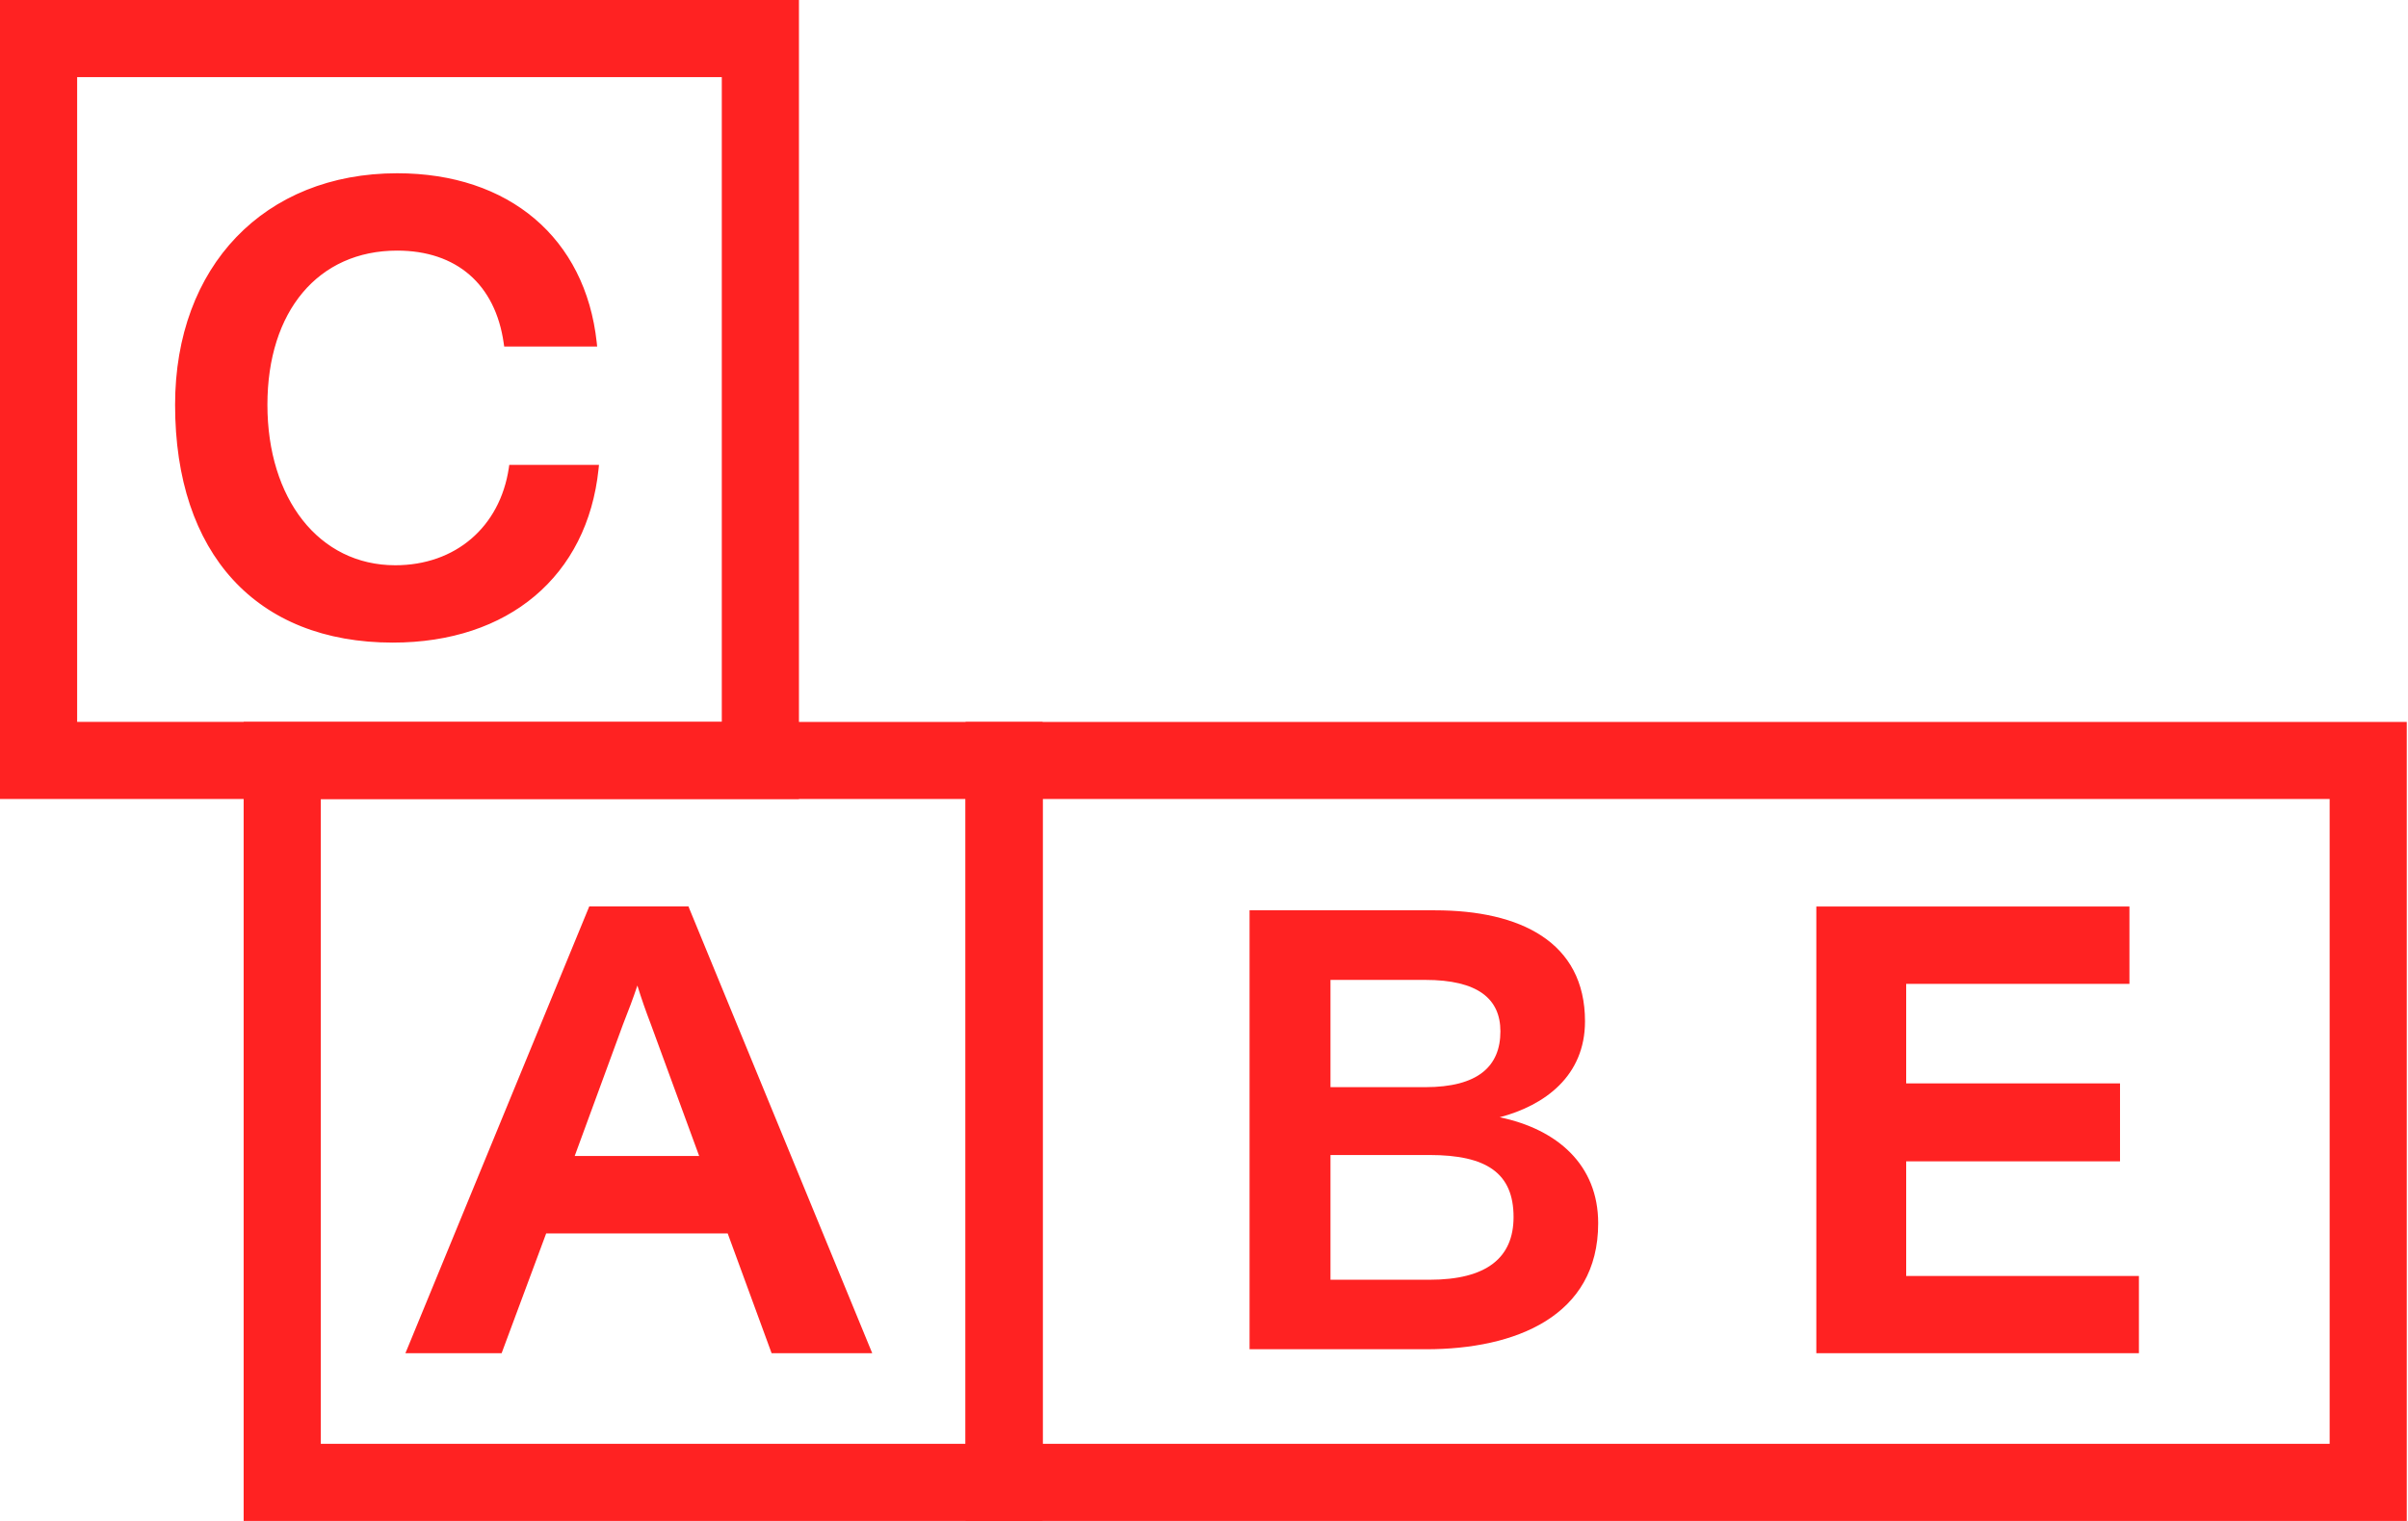
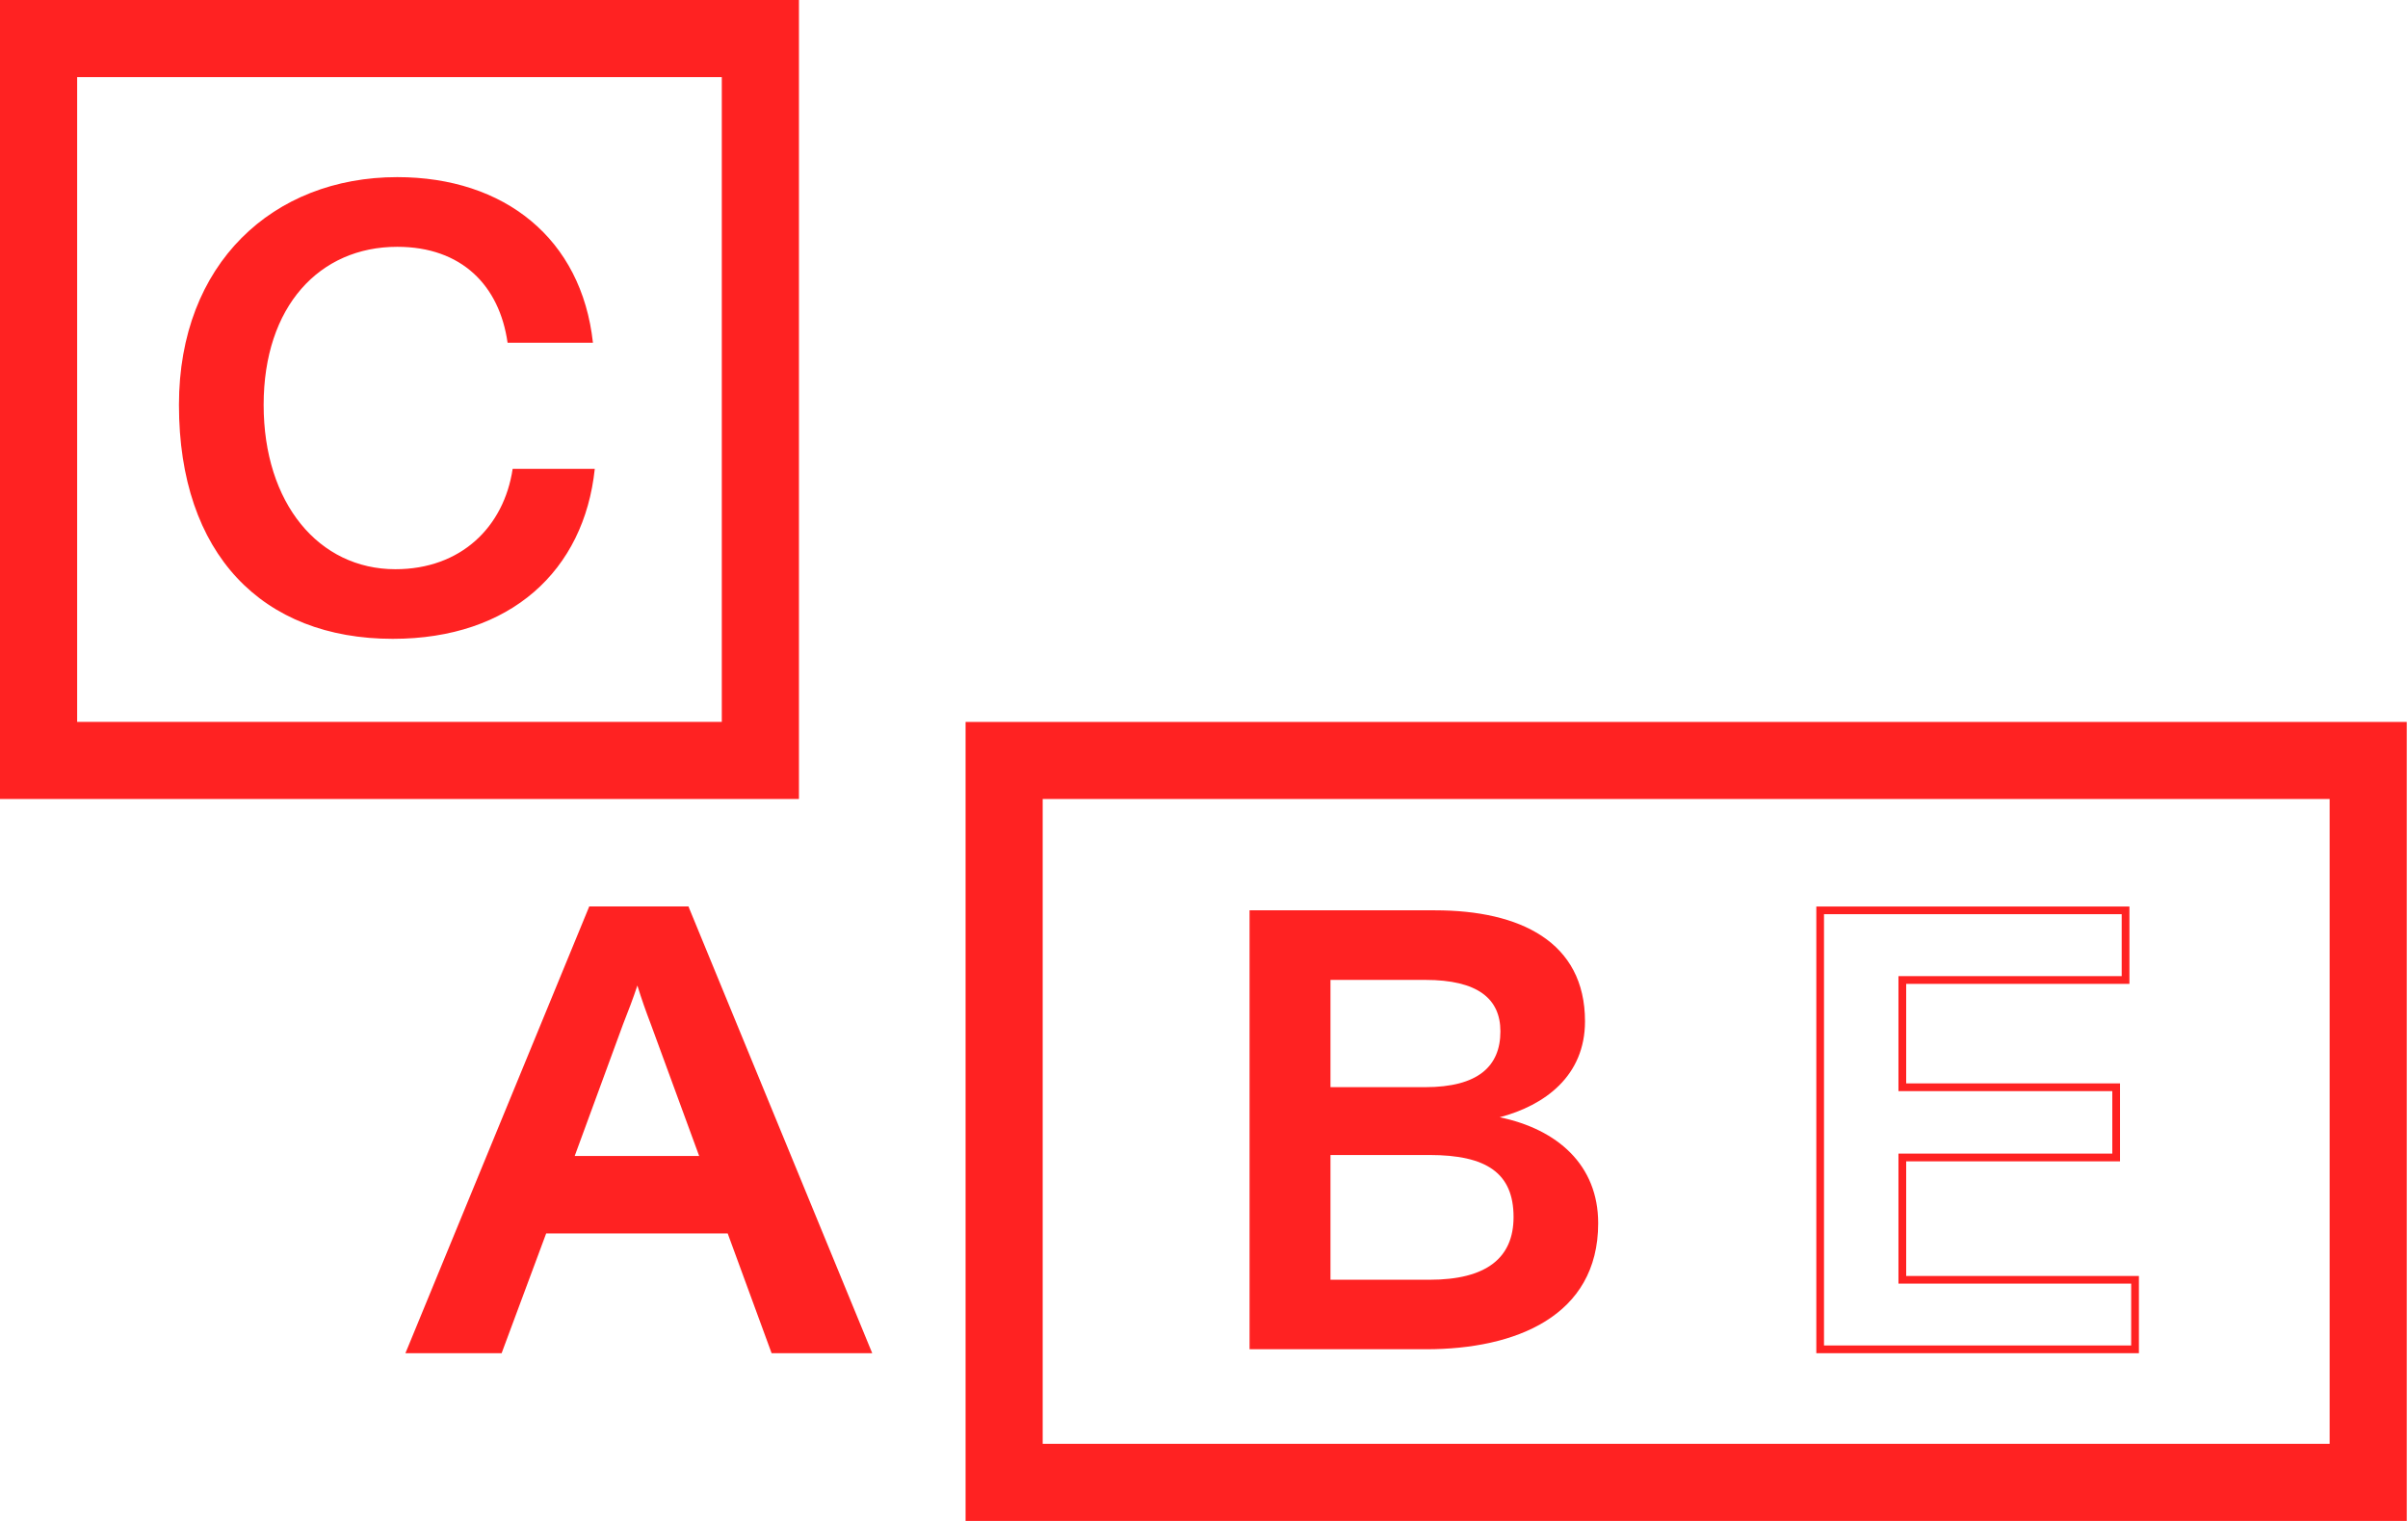
<svg xmlns="http://www.w3.org/2000/svg" width="76" height="48" viewBox="0 0 76 48" fill="none">
  <path d="M25.216 25.216H0V0H25.216V25.216ZM2.432 22.781H22.781V2.435H2.435V22.784L2.432 22.781Z" fill="#FF2222" />
-   <path d="M32.909 48H7.69V22.784H32.906V48H32.909ZM10.125 45.565H30.474V25.216H10.125V45.565Z" fill="#FF2222" />
  <path d="M75.961 48H30.475V22.784H75.961V48ZM32.906 45.565H73.527V25.216H32.909V45.565H32.906Z" fill="#FF2222" />
  <path d="M5.648 12.775C5.648 8.321 8.617 5.59 12.537 5.59C15.922 5.59 18.356 7.531 18.714 10.817H16.02C15.765 9.016 14.576 7.789 12.537 7.789C10.082 7.789 8.321 9.669 8.321 12.778C8.321 15.887 10.064 17.964 12.479 17.964C14.539 17.964 15.904 16.639 16.18 14.797H18.772C18.435 18.005 16.119 20.161 12.397 20.161C8.28 20.161 5.648 17.488 5.648 12.778" fill="#FF2222" />
-   <path d="M12.397 20.28C8.094 20.28 5.526 17.473 5.526 12.775C5.526 8.405 8.344 5.468 12.537 5.468C16.064 5.468 18.475 7.511 18.833 10.802L18.847 10.936H15.913L15.898 10.831C15.634 8.972 14.408 7.909 12.534 7.909C10.047 7.909 8.44 9.817 8.44 12.775C8.44 15.733 10.061 17.839 12.476 17.839C14.37 17.839 15.776 16.636 16.058 14.777L16.073 14.672H18.905L18.891 14.806C18.537 18.182 16.049 20.28 12.397 20.28ZM12.537 5.712C8.49 5.712 5.77 8.551 5.77 12.775C5.77 17.322 8.248 20.036 12.397 20.036C15.864 20.036 18.243 18.077 18.635 14.913H16.282C15.948 16.843 14.463 18.08 12.476 18.08C9.916 18.08 8.199 15.948 8.199 12.772C8.199 9.597 9.942 7.662 12.537 7.662C14.478 7.662 15.811 8.792 16.125 10.689H18.577C18.185 7.612 15.881 5.706 12.537 5.706" fill="#FF2222" />
  <path d="M24.437 42.584L23.052 38.804H17.154L15.747 42.584H12.976L18.676 28.729H21.645L27.346 42.584H24.434H24.437ZM17.964 36.608H22.238L20.654 32.293C20.437 31.718 20.28 31.265 20.12 30.69C19.943 31.265 19.763 31.738 19.545 32.293L17.961 36.608H17.964Z" fill="#FF2222" />
  <path d="M27.529 42.706H24.353L22.967 38.926H17.238L15.832 42.706H12.795L12.865 42.538L18.598 28.606H21.73L21.759 28.682L27.529 42.706ZM24.522 42.462H27.166L21.564 28.851H18.757L13.159 42.462H15.663L17.069 38.682H23.139L24.524 42.462H24.522ZM22.412 36.727H17.79L19.434 32.25C19.658 31.68 19.832 31.215 20.007 30.652L20.129 30.257L20.239 30.658C20.402 31.247 20.561 31.704 20.771 32.25L22.415 36.73L22.412 36.727ZM18.138 36.483H22.067L20.544 32.331C20.381 31.904 20.248 31.529 20.117 31.102C19.98 31.515 19.835 31.892 19.661 32.334L18.138 36.483Z" fill="#FF2222" />
  <path d="M39.438 42.584V28.729H45.295C47.968 28.729 50.025 29.719 50.025 32.232C50.025 33.955 48.758 34.885 47.332 35.26C49.154 35.638 50.441 36.765 50.441 38.604C50.441 41.553 47.808 42.581 45.016 42.581H39.435L39.438 42.584ZM41.992 34.31H44.981C46.643 34.31 47.355 33.656 47.355 32.549C47.355 31.521 46.643 30.925 44.981 30.925H41.992V34.31ZM41.992 40.388H45.118C46.919 40.388 47.77 39.696 47.77 38.409C47.77 37.023 46.919 36.451 45.118 36.451H41.992V40.391V40.388Z" fill="#FF2222" />
-   <path d="M57.448 42.584V28.729H67.088V30.925H60.04V34.31H66.792V36.527H60.04V40.388H67.385V42.584H57.448Z" fill="#FF2222" />
  <path d="M67.507 42.706H57.326V28.609H67.208V31.05H60.162V34.191H66.911V36.651H60.162V40.269H67.507V42.709V42.706ZM57.571 42.462H67.263V40.51H59.918V36.407H66.667V34.435H59.918V30.806H66.964V28.851H57.568V42.462H57.571Z" fill="#FF2222" />
</svg>